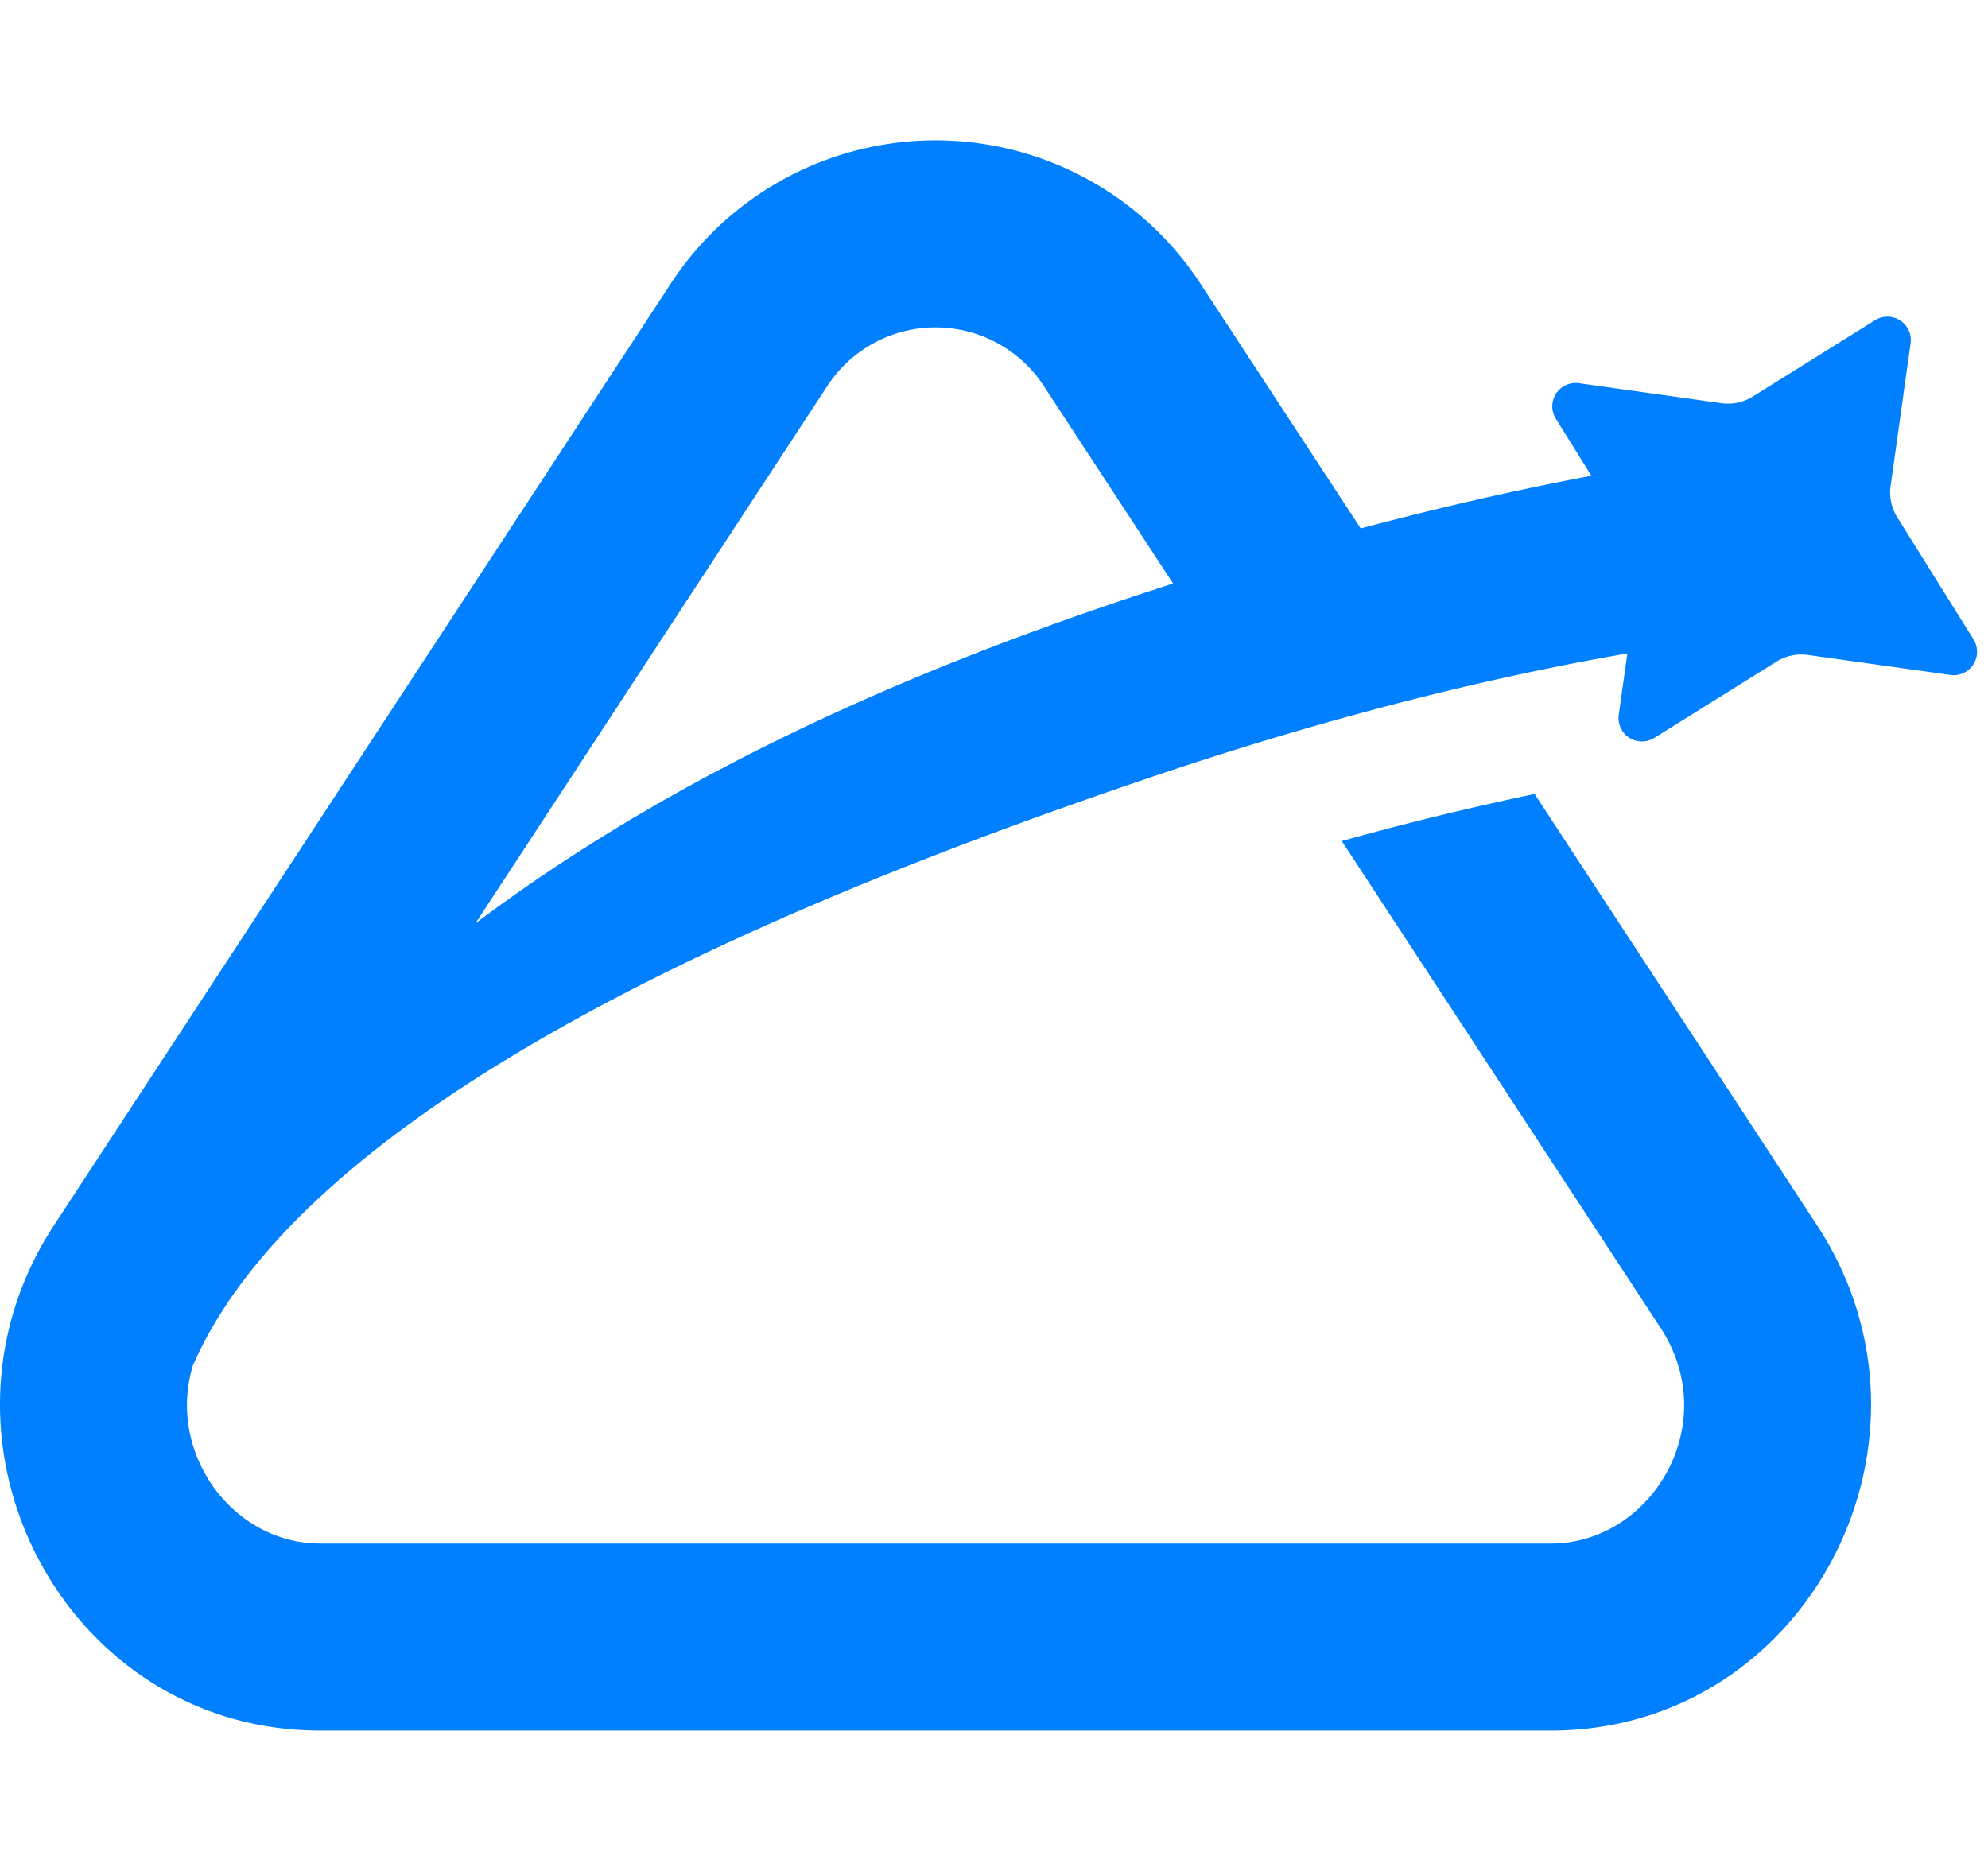
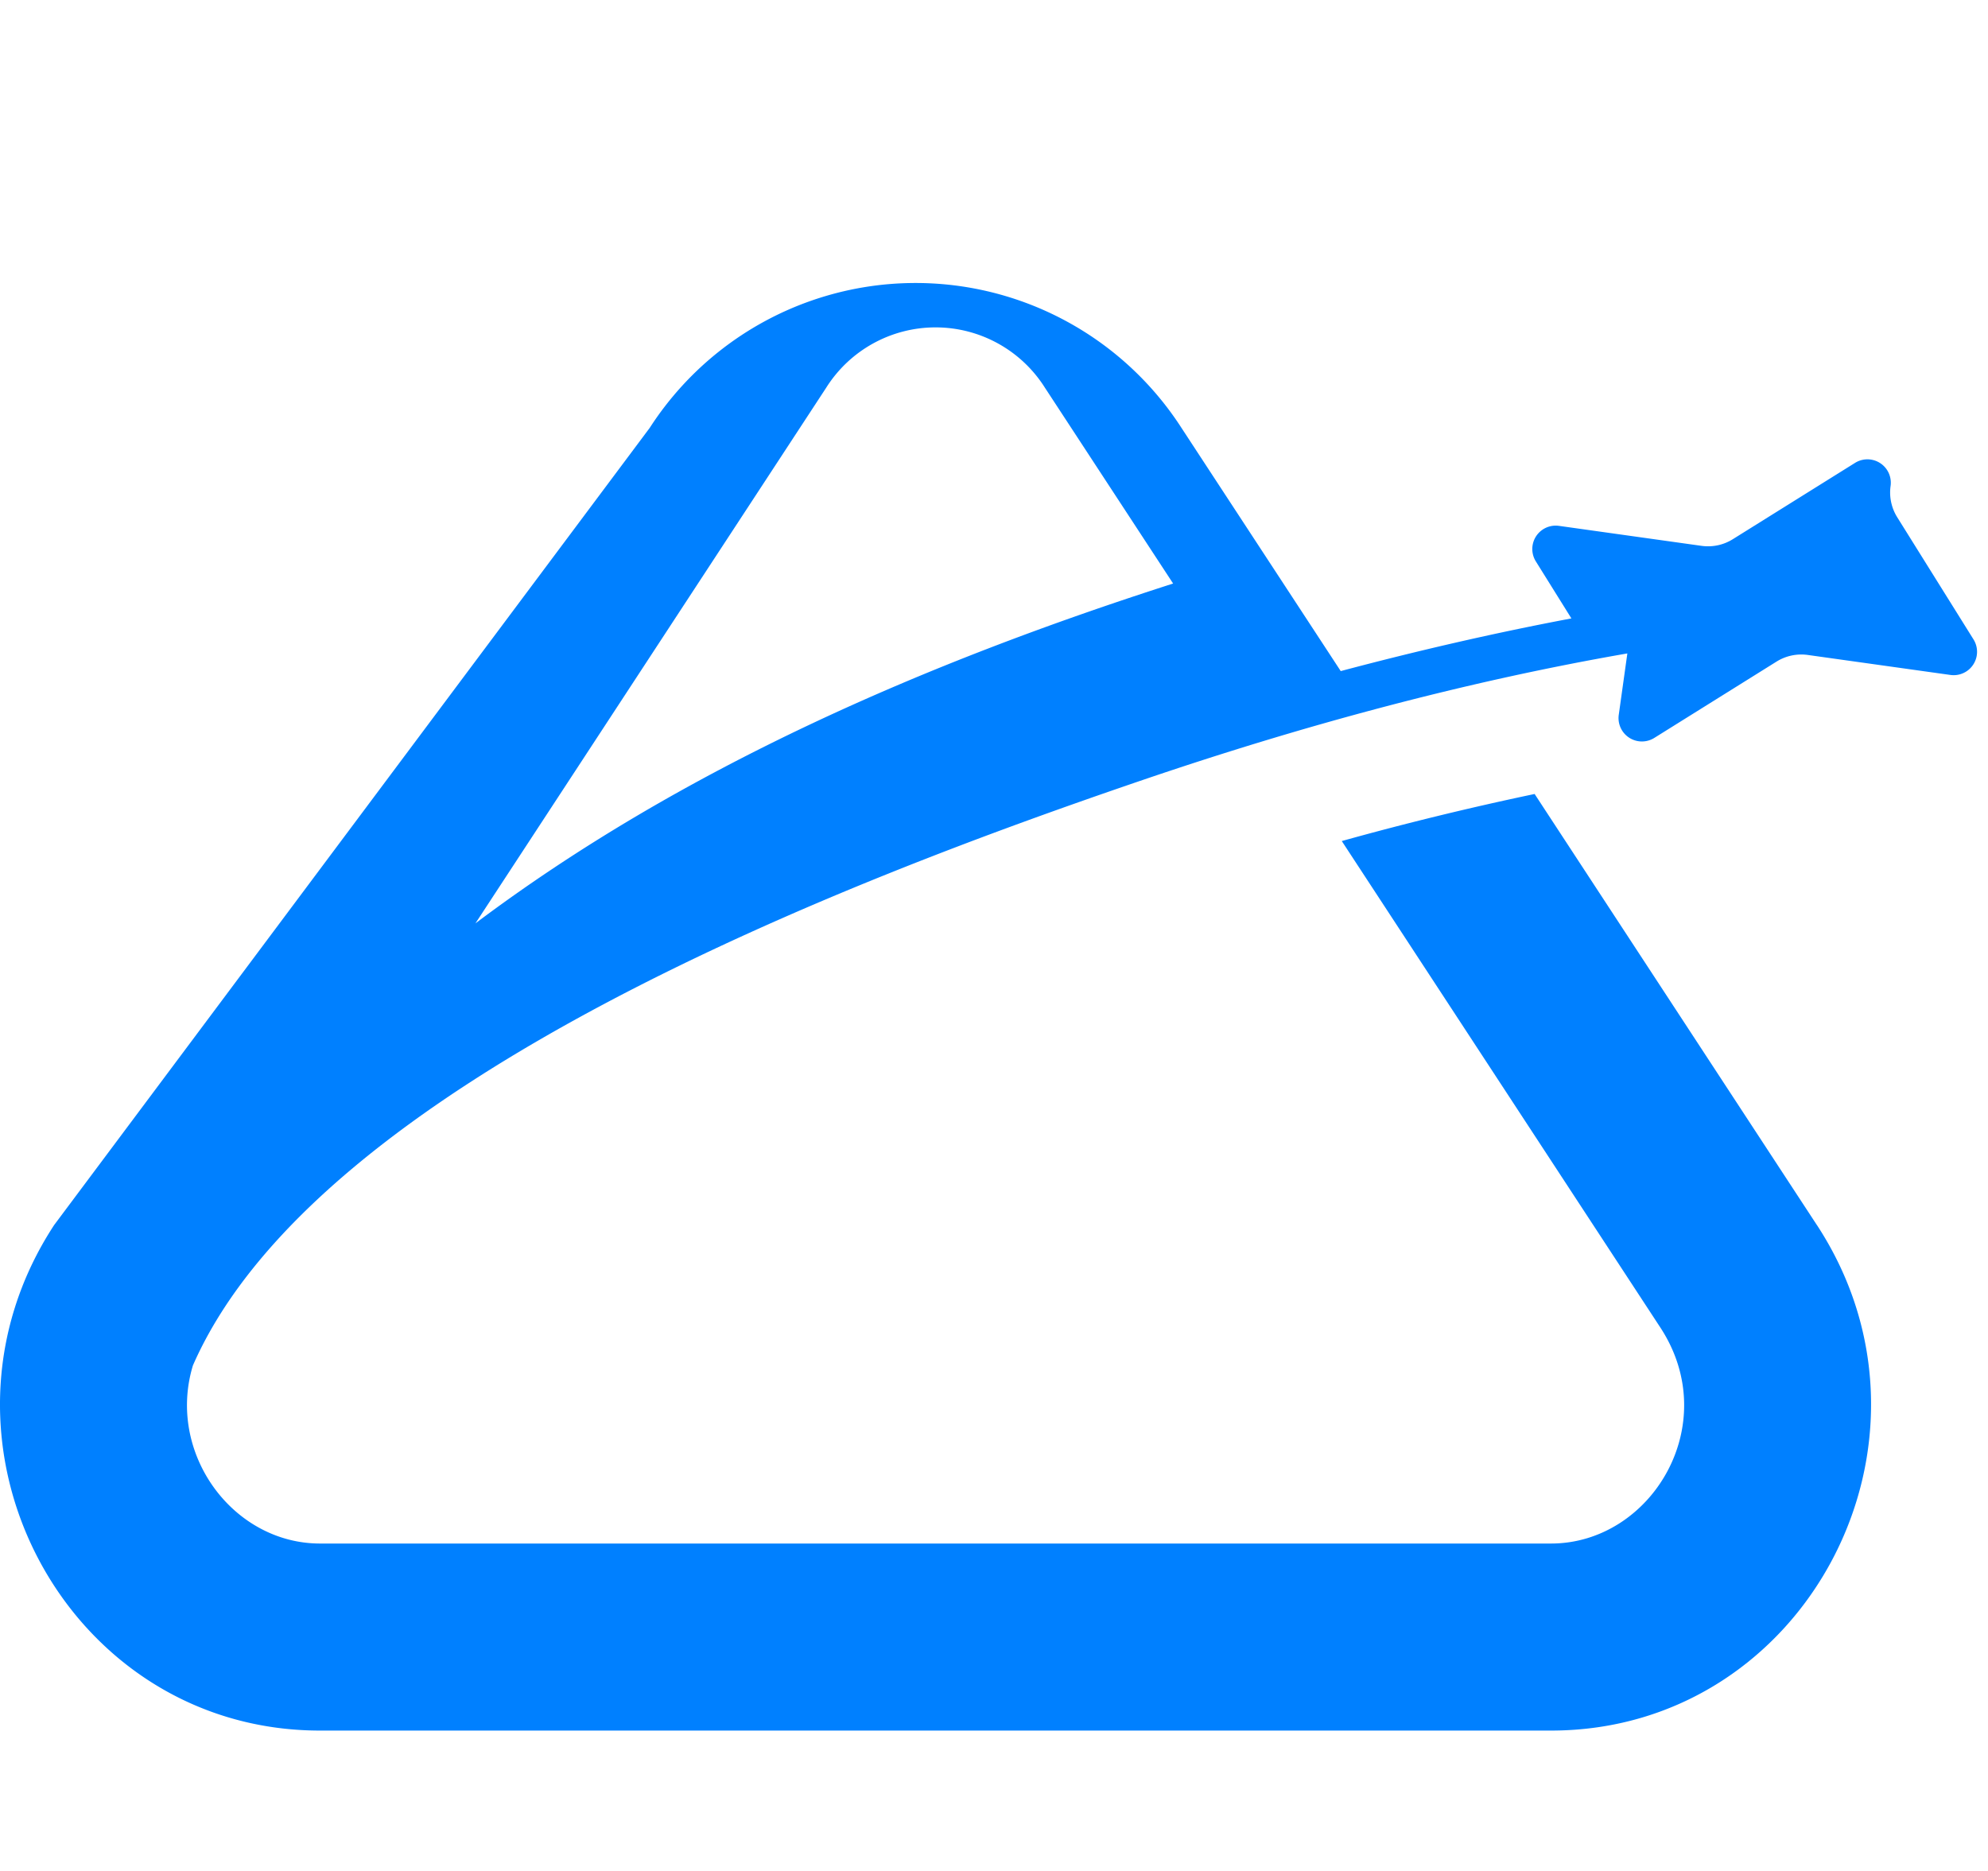
<svg xmlns="http://www.w3.org/2000/svg" width="34" height="32" fill="none">
-   <path fill-rule="evenodd" clip-rule="evenodd" d="m31.073 20.952-4.827-7.372a52.485 52.485 0 0 0-3.298.805l5.448 8.32c1.084 1.655-.152 3.695-1.87 3.695H5.474c-1.498 0-2.63-1.553-2.174-3.048l.001-.002c2.136-4.866 11.284-8.319 16.25-10.012 2.693-.917 5.47-1.674 8.281-2.162l-.147 1.05a.4.4 0 0 0 .608.395l2.09-1.305a.8.8 0 0 1 .534-.114l2.44.342a.4.4 0 0 0 .395-.608l-1.305-2.09a.8.8 0 0 1-.113-.534l.342-2.44a.4.4 0 0 0-.608-.395l-2.09 1.305a.8.8 0 0 1-.535.114l-2.44-.342a.4.4 0 0 0-.394.608l.608.975c-1.324.25-2.64.554-3.945.901l-2.724-4.16a5.411 5.411 0 0 0-9.094 0L.927 20.951c-2.421 3.696.182 8.648 4.546 8.648h21.054c4.364 0 6.967-4.952 4.546-8.648ZM20.063 9.98 17.87 6.63a2.211 2.211 0 0 0-3.739 0l-6 9.163c3.548-2.667 7.727-4.464 11.934-5.813Z" fill="#0080FF" />
+   <path fill-rule="evenodd" clip-rule="evenodd" d="m31.073 20.952-4.827-7.372a52.485 52.485 0 0 0-3.298.805l5.448 8.32c1.084 1.655-.152 3.695-1.87 3.695H5.474c-1.498 0-2.63-1.553-2.174-3.048l.001-.002c2.136-4.866 11.284-8.319 16.25-10.012 2.693-.917 5.47-1.674 8.281-2.162l-.147 1.05a.4.4 0 0 0 .608.395l2.09-1.305a.8.8 0 0 1 .534-.114l2.44.342a.4.4 0 0 0 .395-.608l-1.305-2.09a.8.8 0 0 1-.113-.534a.4.4 0 0 0-.608-.395l-2.09 1.305a.8.8 0 0 1-.535.114l-2.44-.342a.4.4 0 0 0-.394.608l.608.975c-1.324.25-2.64.554-3.945.901l-2.724-4.16a5.411 5.411 0 0 0-9.094 0L.927 20.951c-2.421 3.696.182 8.648 4.546 8.648h21.054c4.364 0 6.967-4.952 4.546-8.648ZM20.063 9.98 17.87 6.63a2.211 2.211 0 0 0-3.739 0l-6 9.163c3.548-2.667 7.727-4.464 11.934-5.813Z" fill="#0080FF" />
</svg>